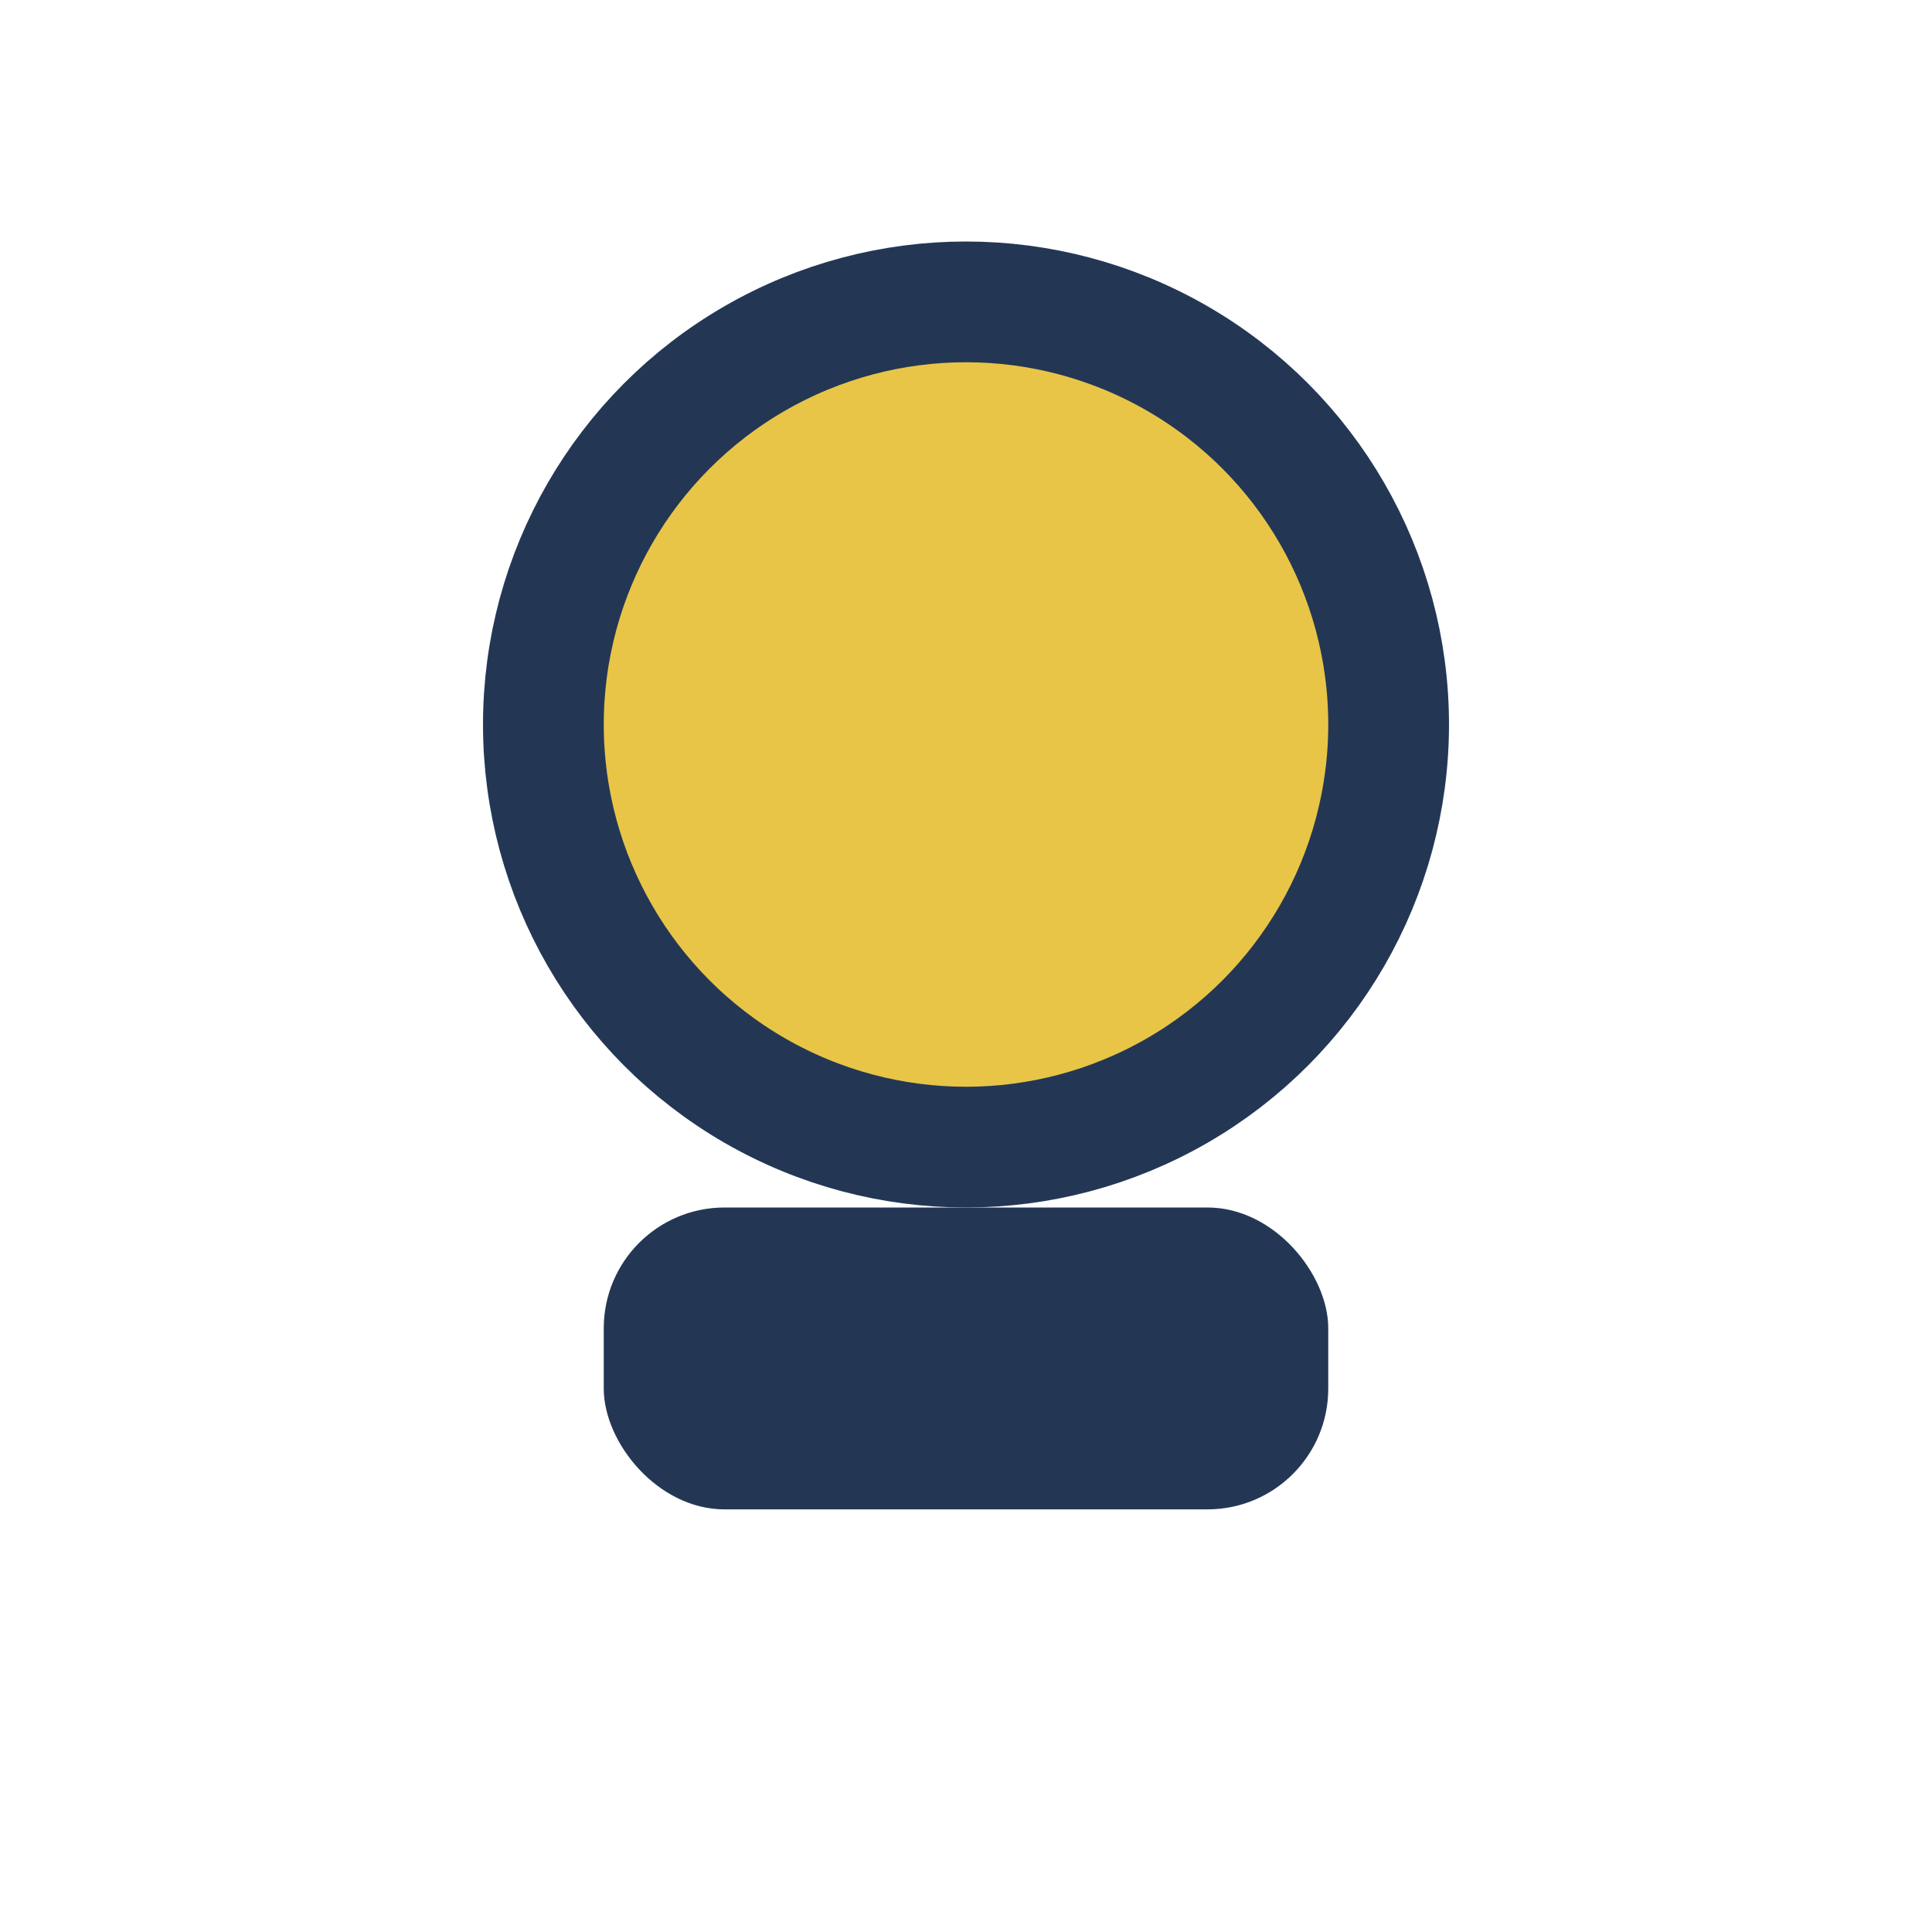
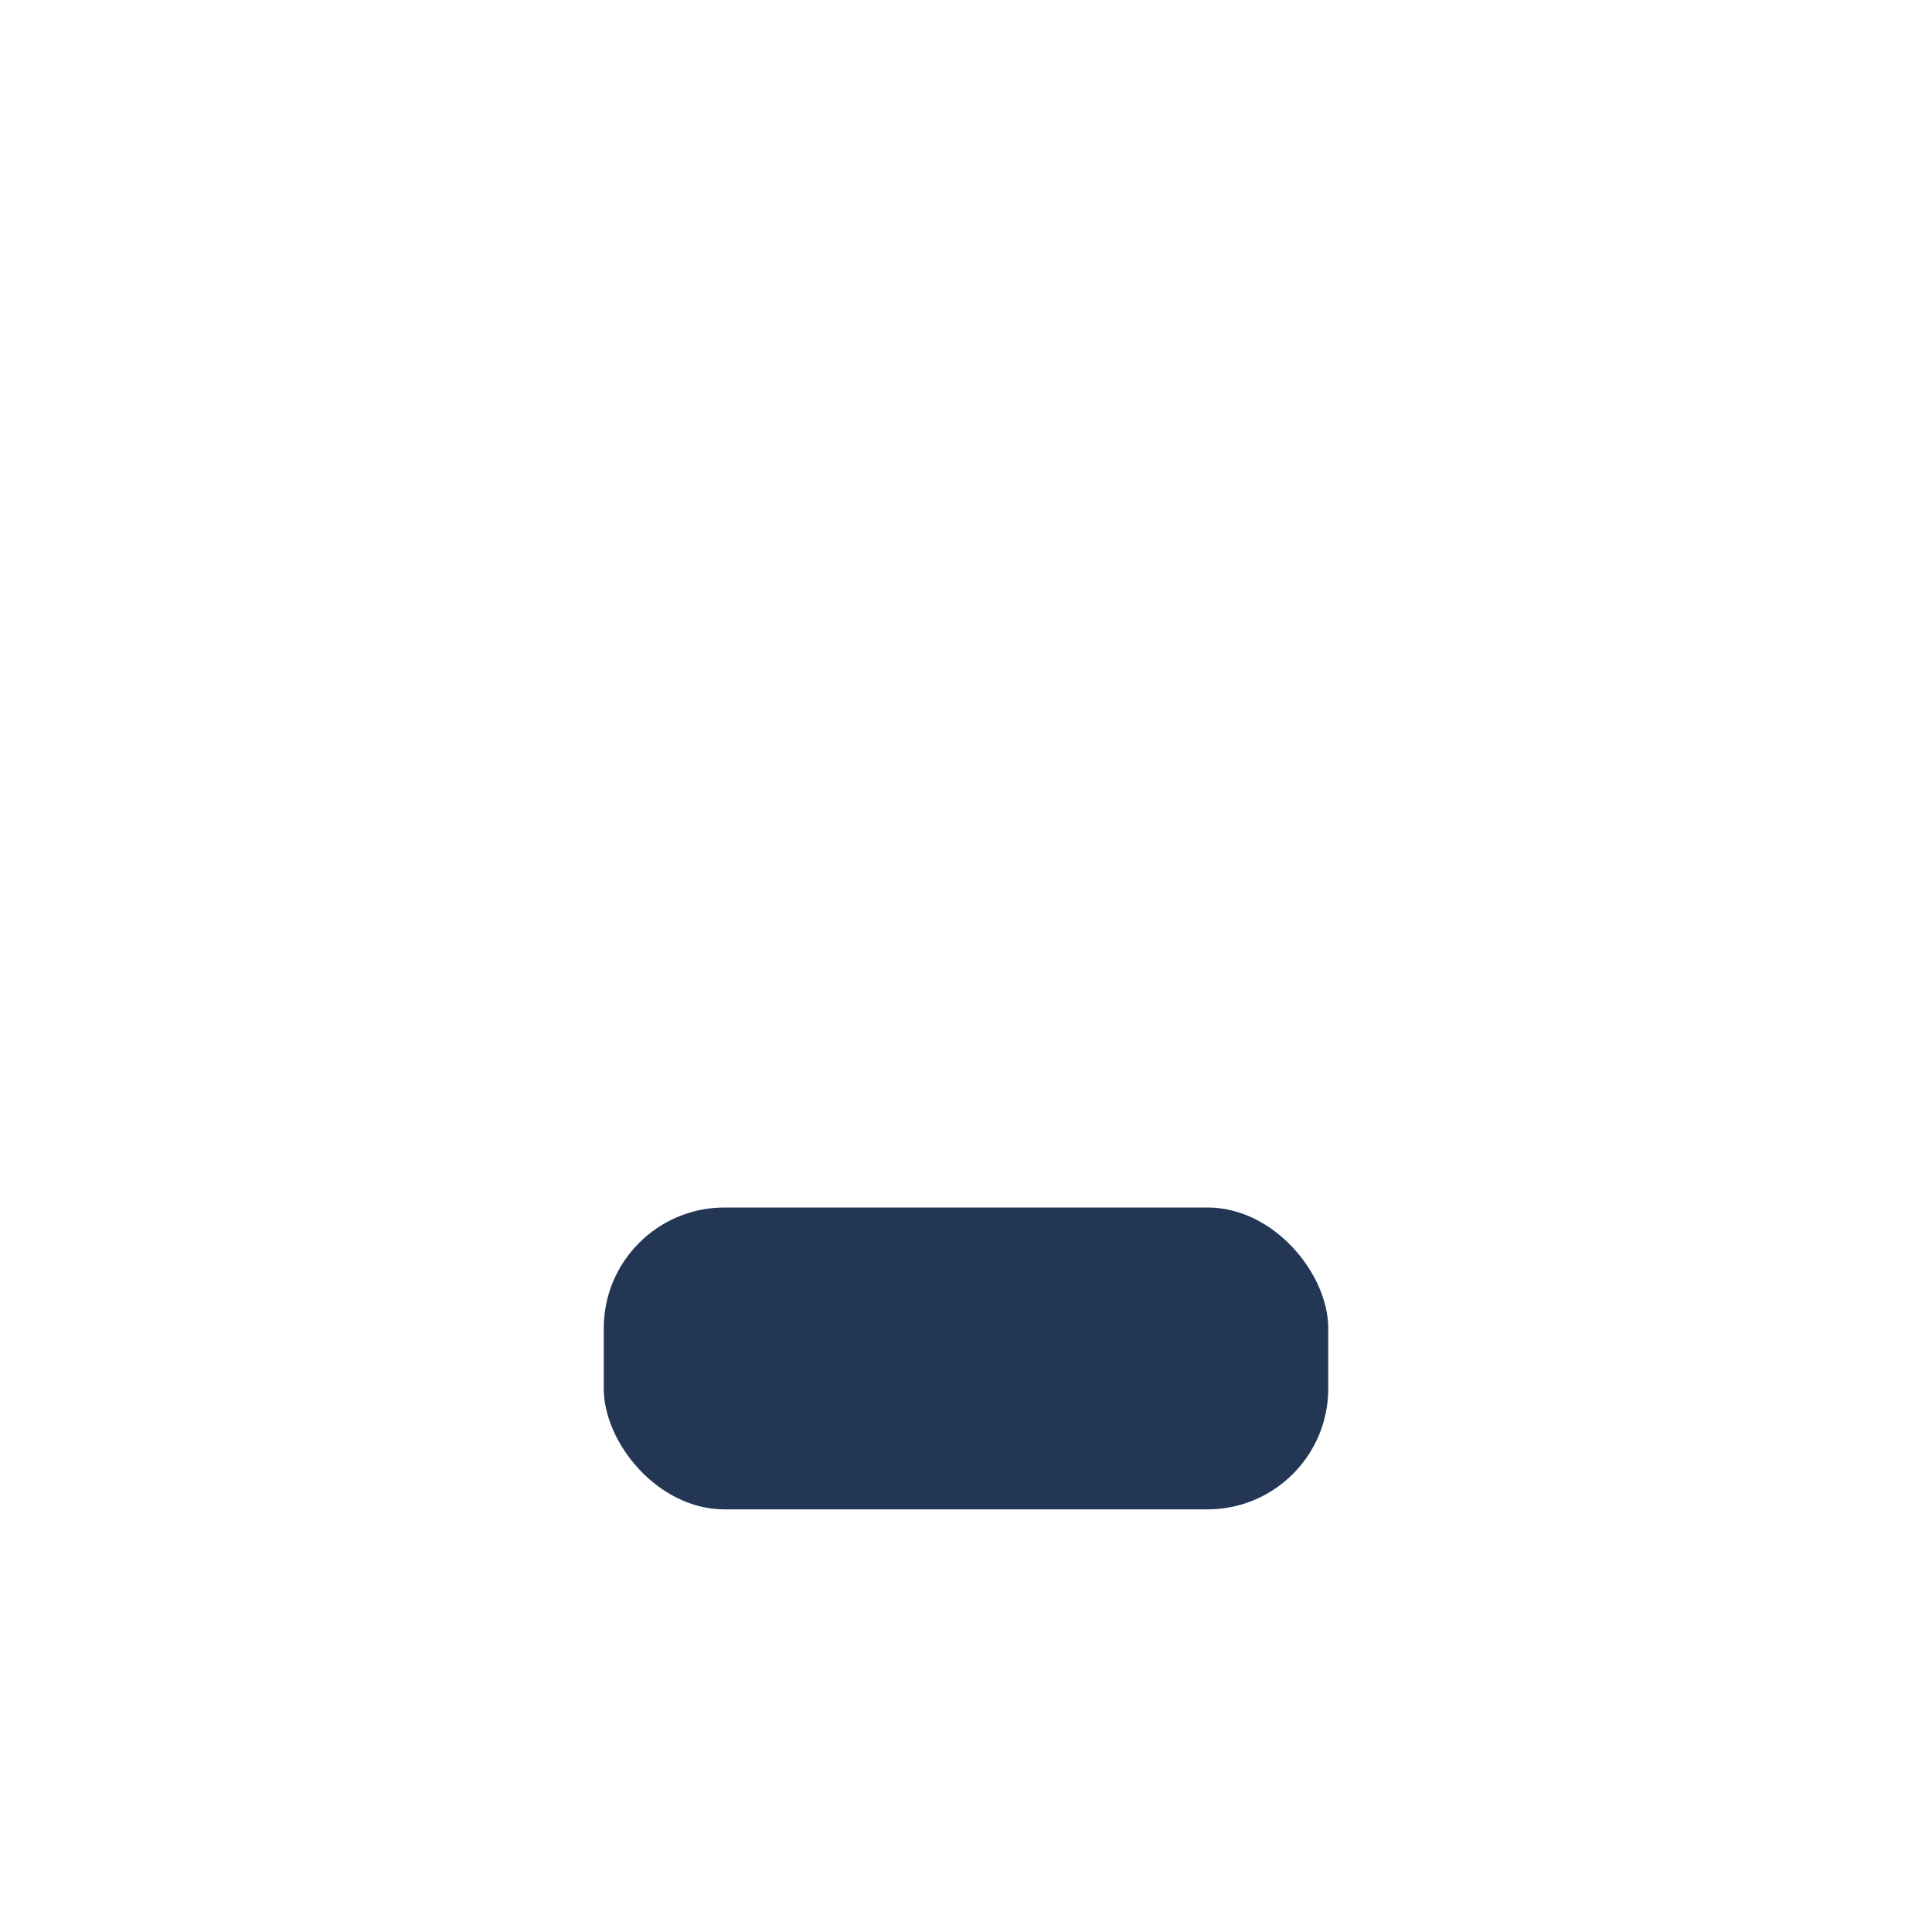
<svg xmlns="http://www.w3.org/2000/svg" viewBox="0 0 32 32" width="32" height="32">
-   <circle cx="16" cy="12" r="7" fill="#E8C547" stroke="#233755" stroke-width="2" />
  <rect x="10" y="20" width="12" height="5" rx="2" fill="#233755" />
</svg>